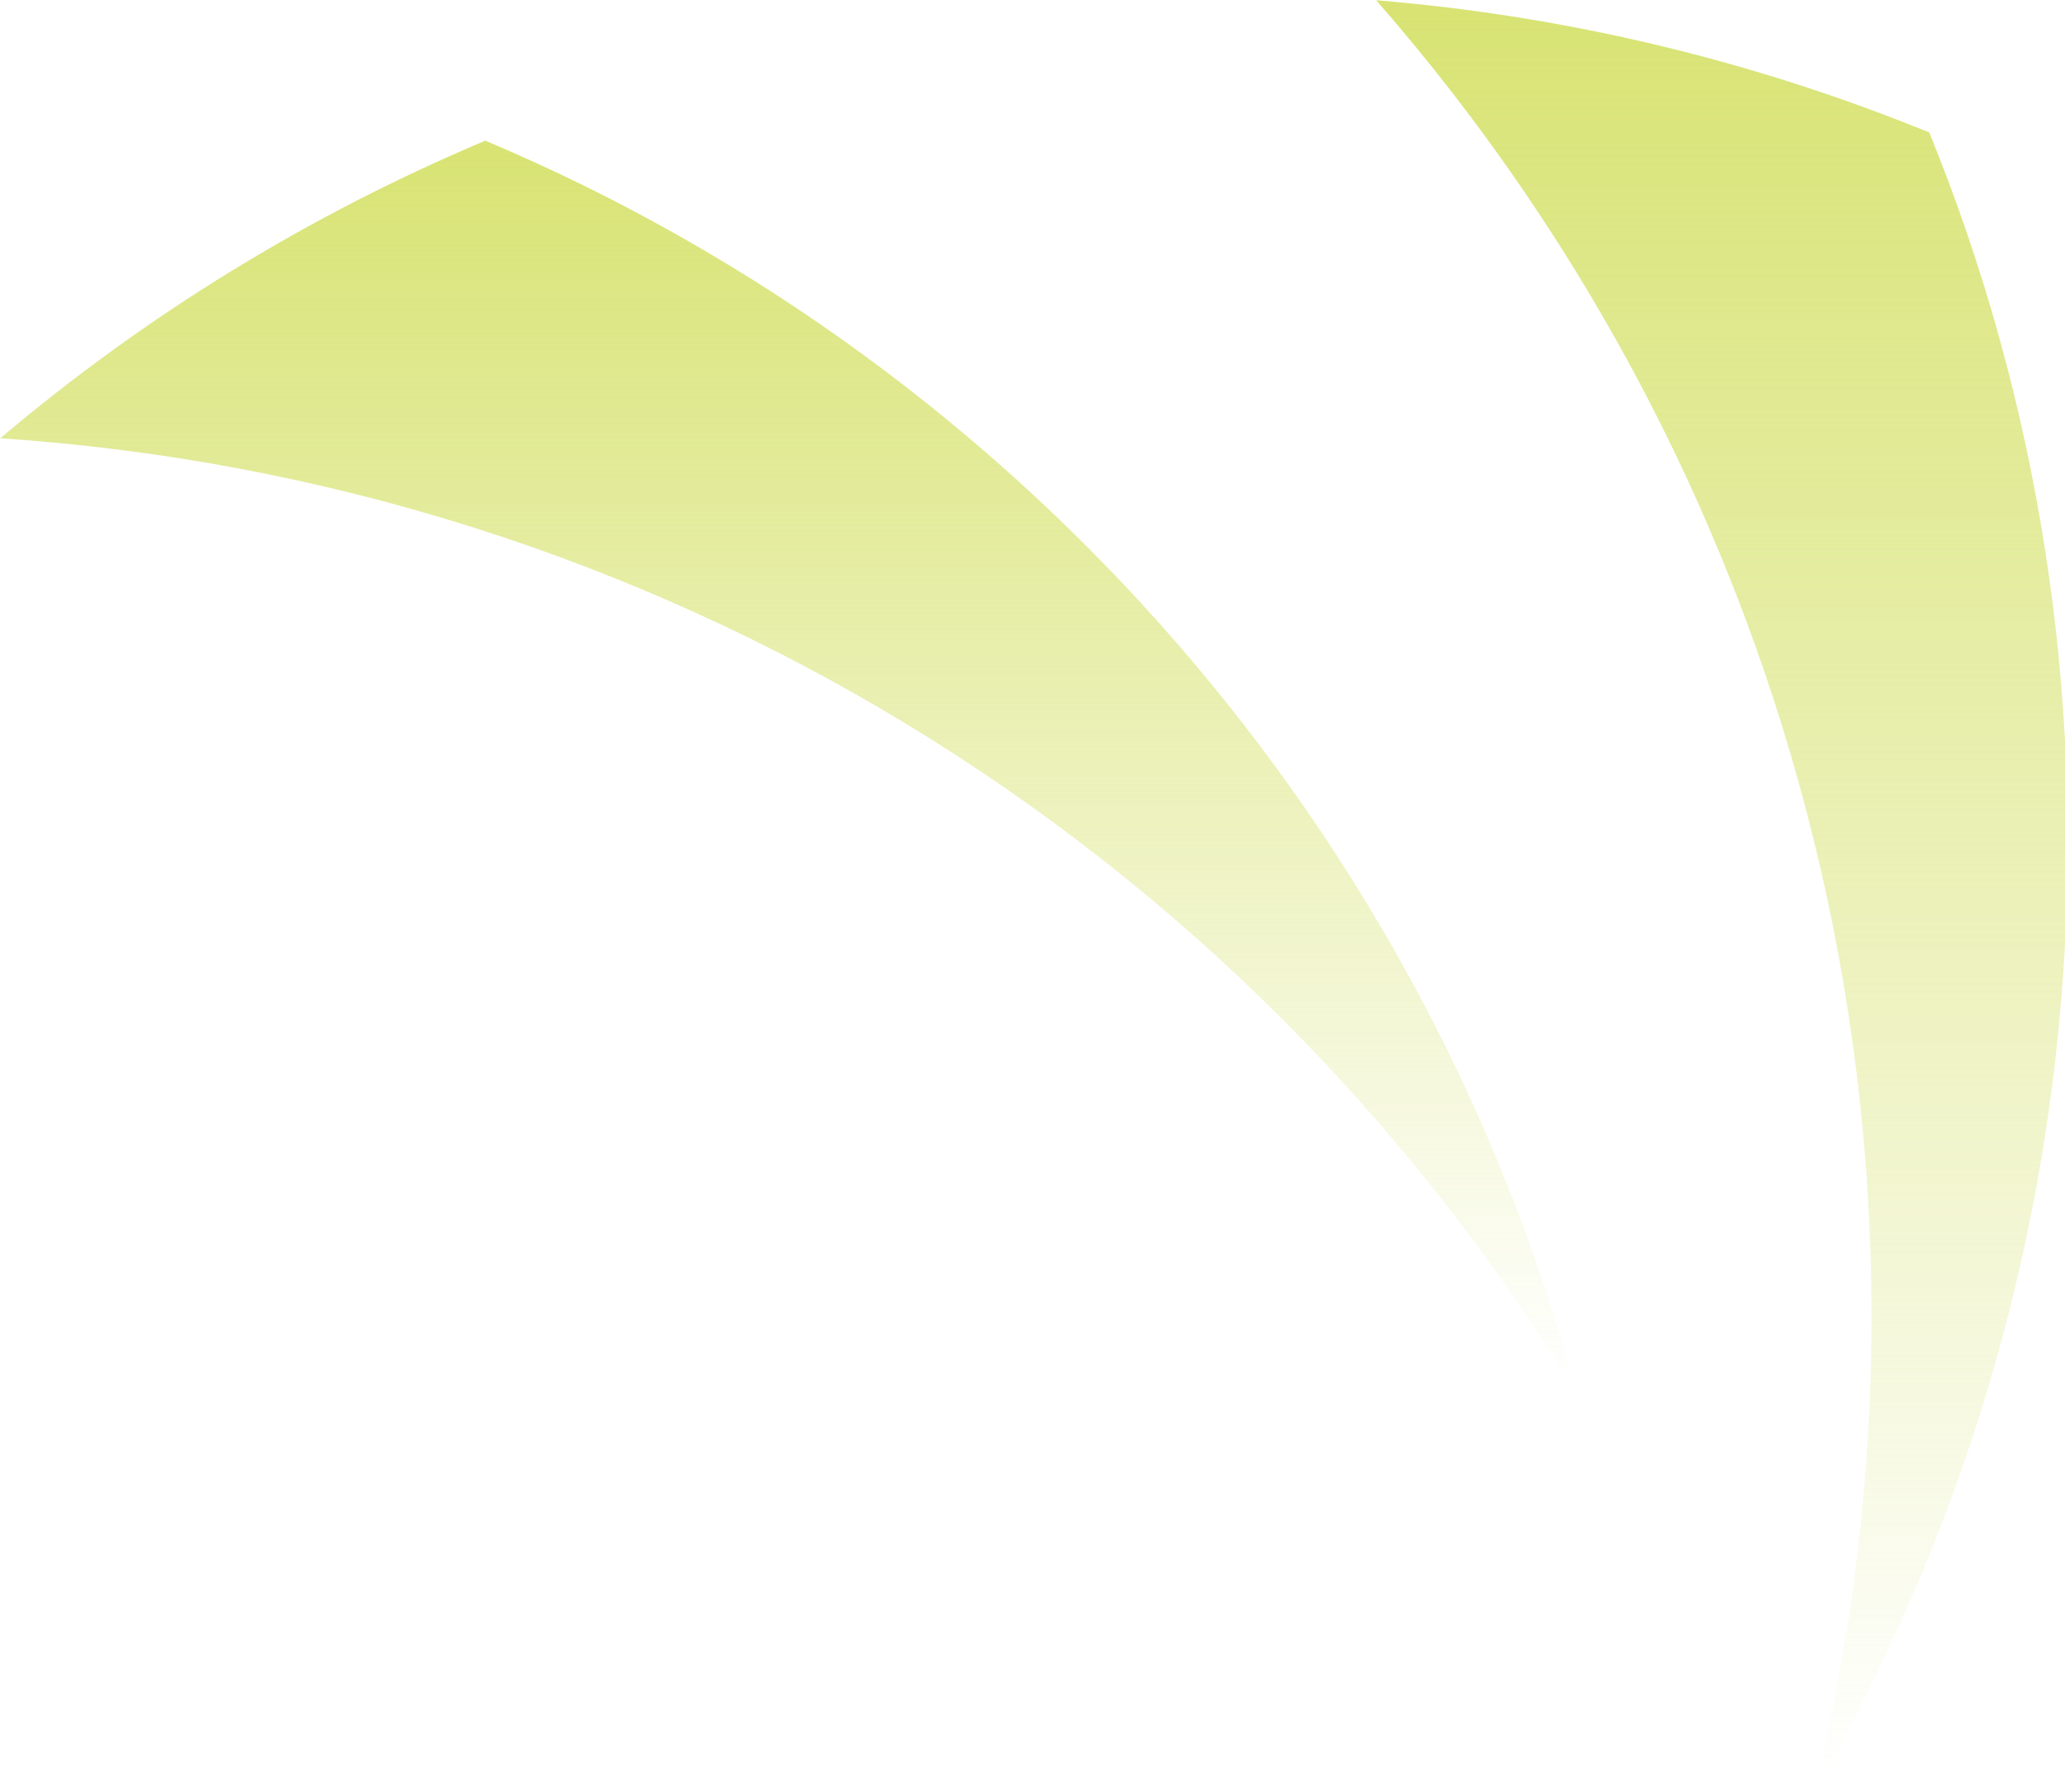
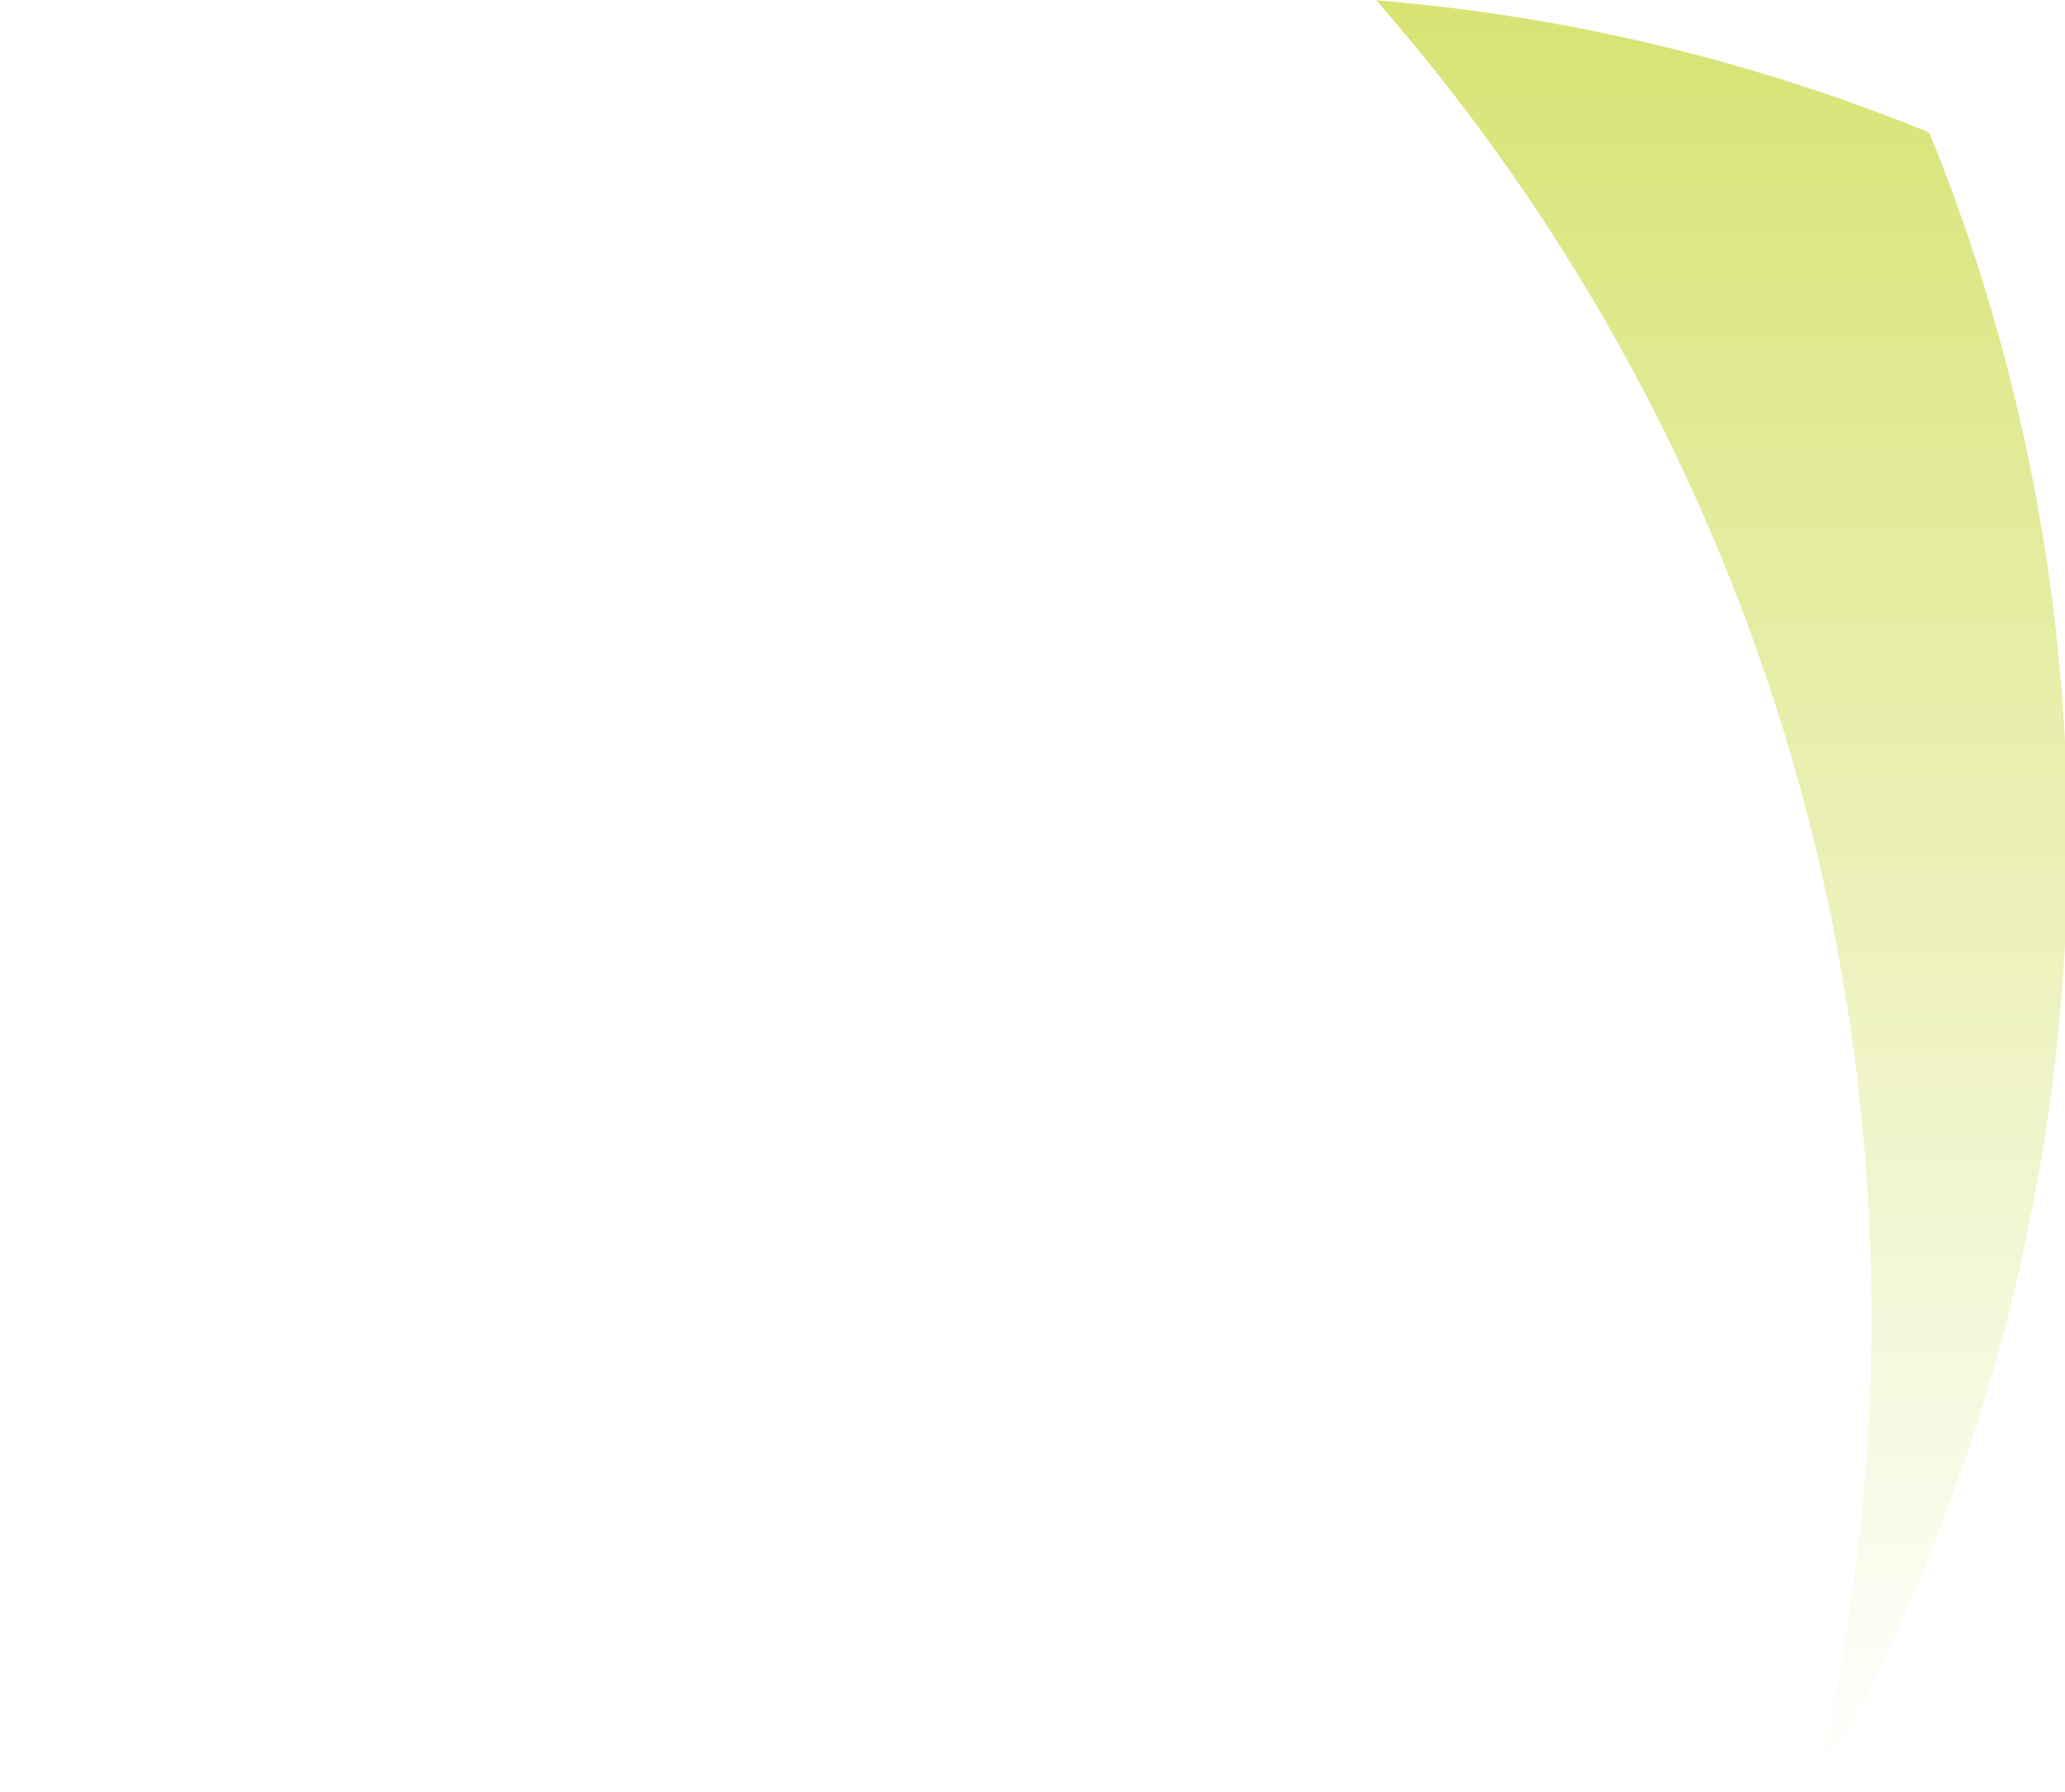
<svg xmlns="http://www.w3.org/2000/svg" width="341" height="296" viewBox="0 0 341 296" fill="none">
  <g style="mix-blend-mode:overlay">
    <path d="M227.22 0.039C258.666 2.624 289.302 9.955 318.587 21.877C354.971 111.16 347.409 213.137 299.642 295.706C325.146 191.028 298.099 81.064 227.22 0" fill="url(#paint0_linear_471_2520)" />
-     <path d="M0 72.426C24.115 52.016 50.969 35.54 80.138 23.232C168.997 60.697 235.747 138.096 260.363 230.273C204.378 138.173 107.456 79.526 0 72.388" fill="url(#paint1_linear_471_2520)" />
  </g>
  <defs>
    <linearGradient id="paint0_linear_471_2520" x1="284.336" y1="0" x2="284.336" y2="295.706" gradientUnits="userSpaceOnUse">
      <stop stop-color="#D8E373" />
      <stop offset="1" stop-color="#D8E373" stop-opacity="0" />
    </linearGradient>
    <linearGradient id="paint1_linear_471_2520" x1="130.182" y1="23.232" x2="130.182" y2="230.273" gradientUnits="userSpaceOnUse">
      <stop stop-color="#D8E373" />
      <stop offset="1" stop-color="#D8E373" stop-opacity="0" />
    </linearGradient>
  </defs>
</svg>